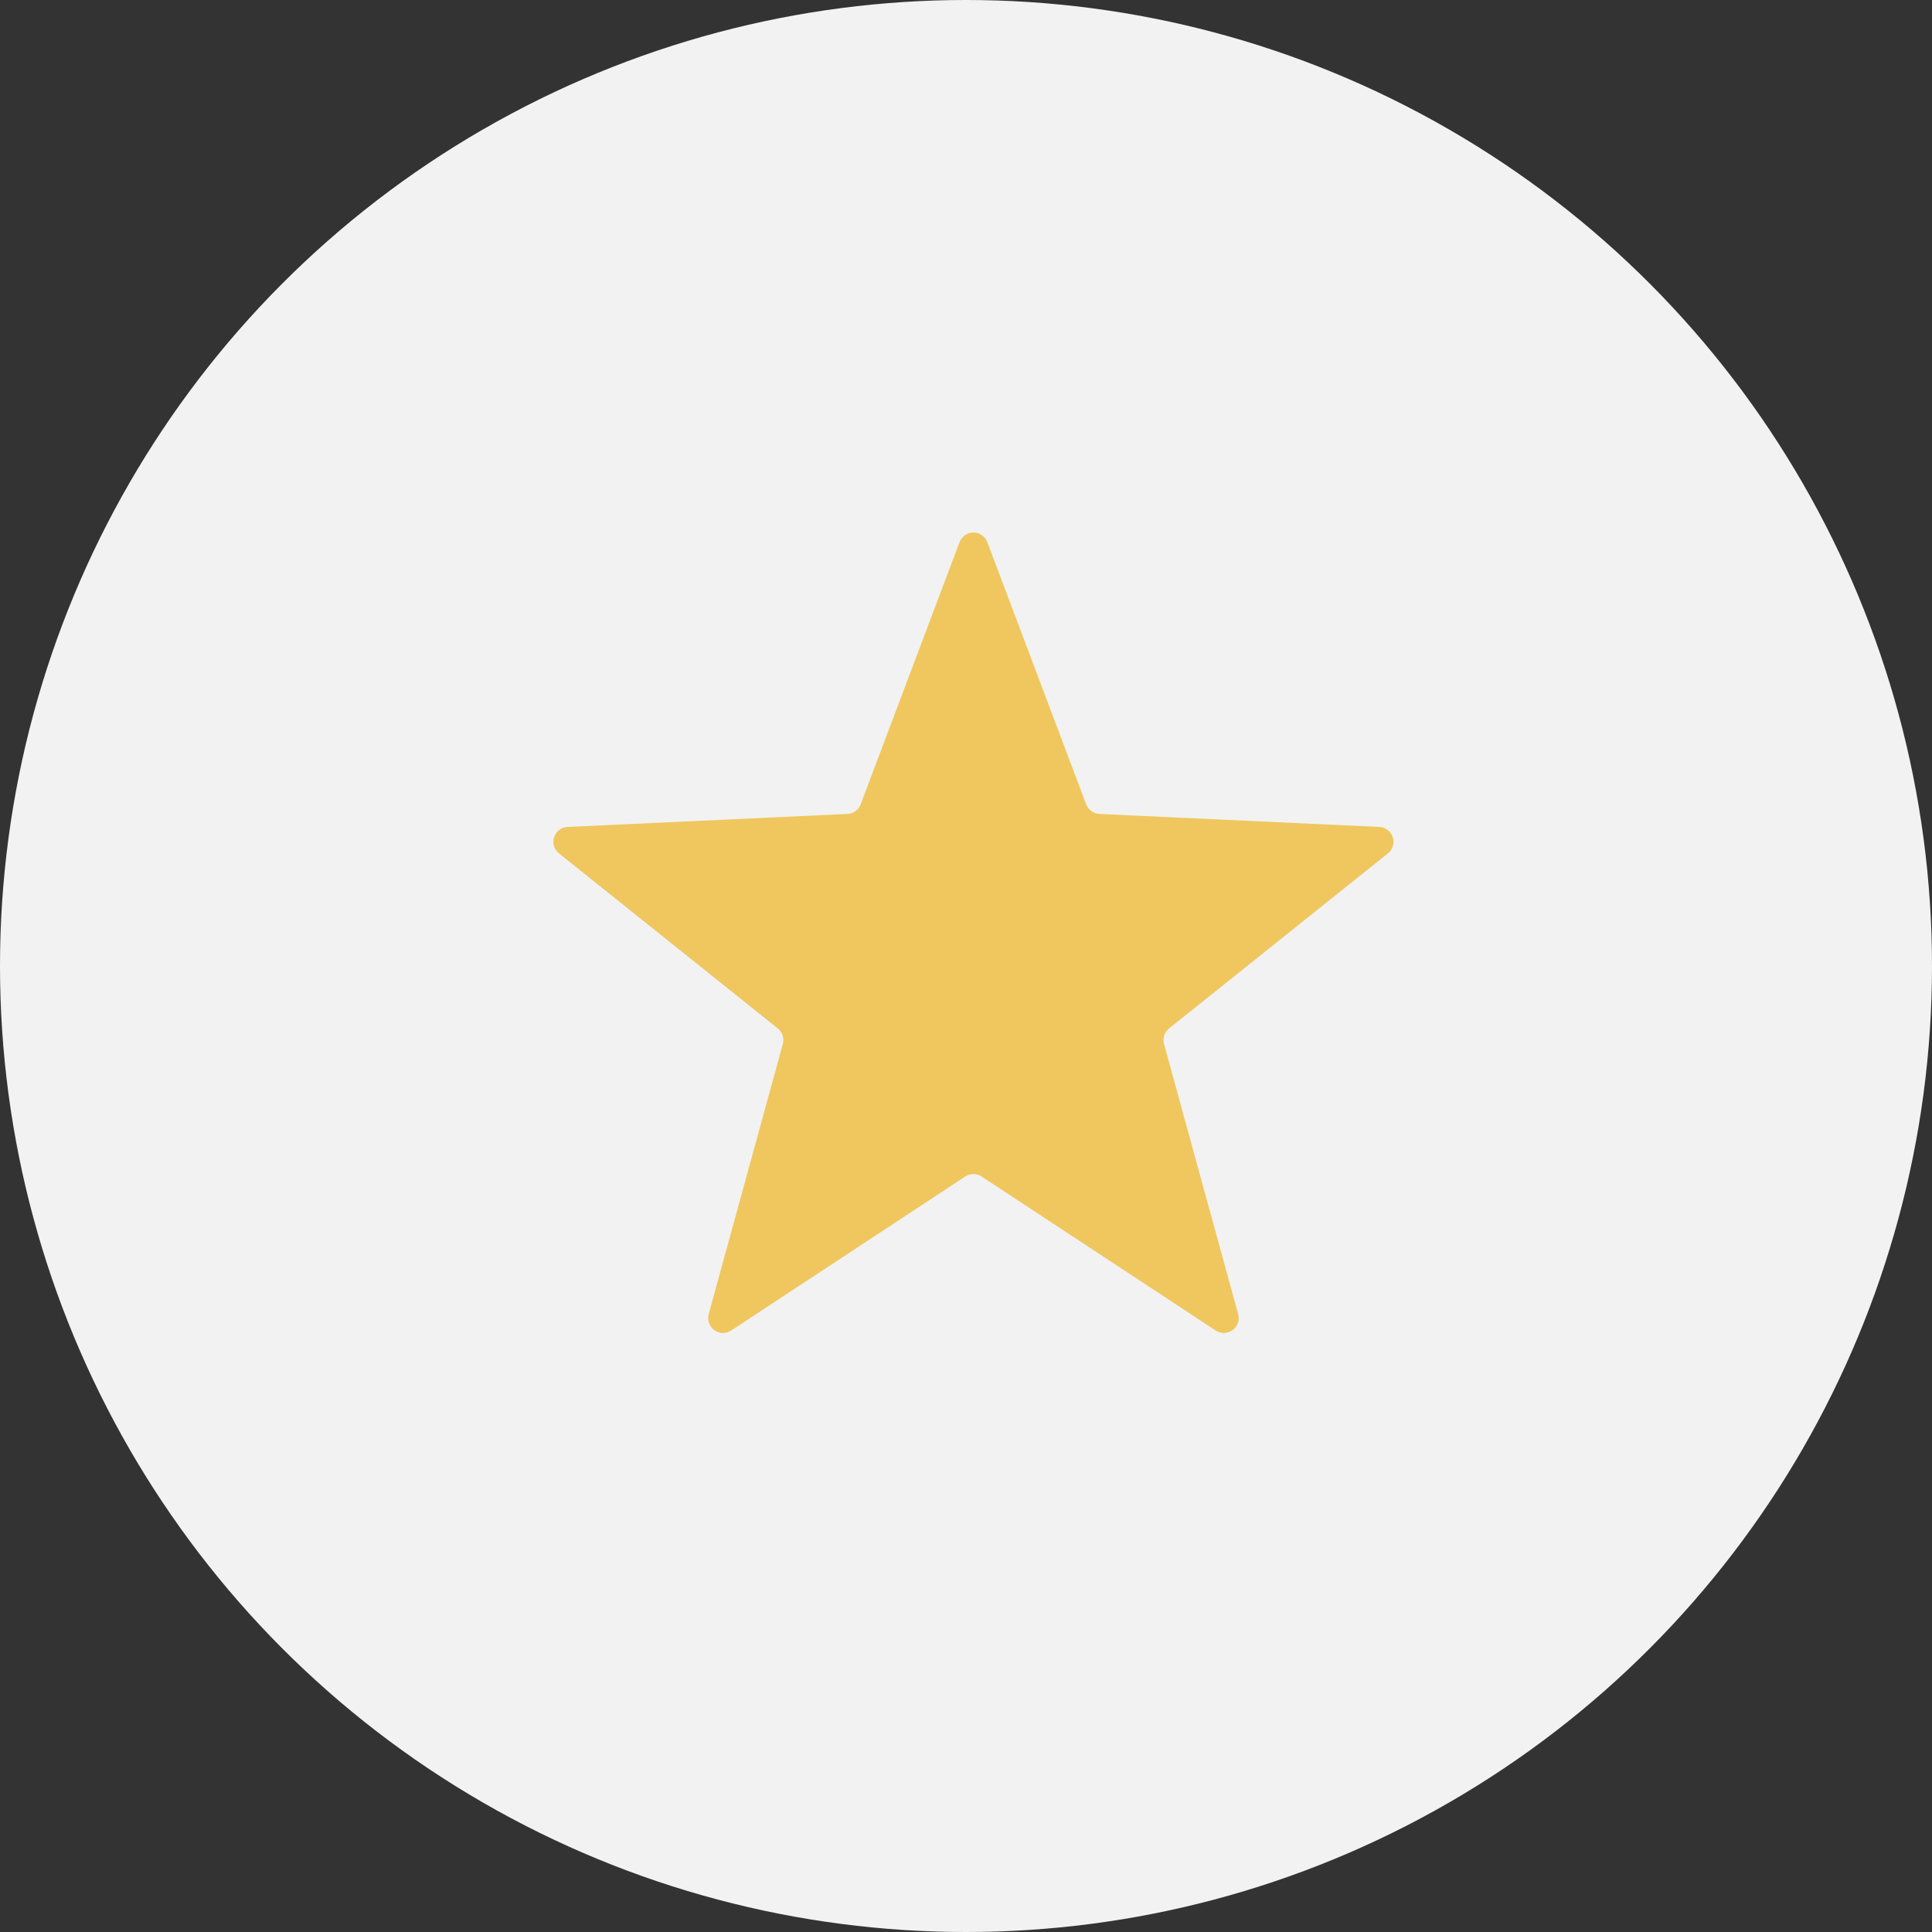
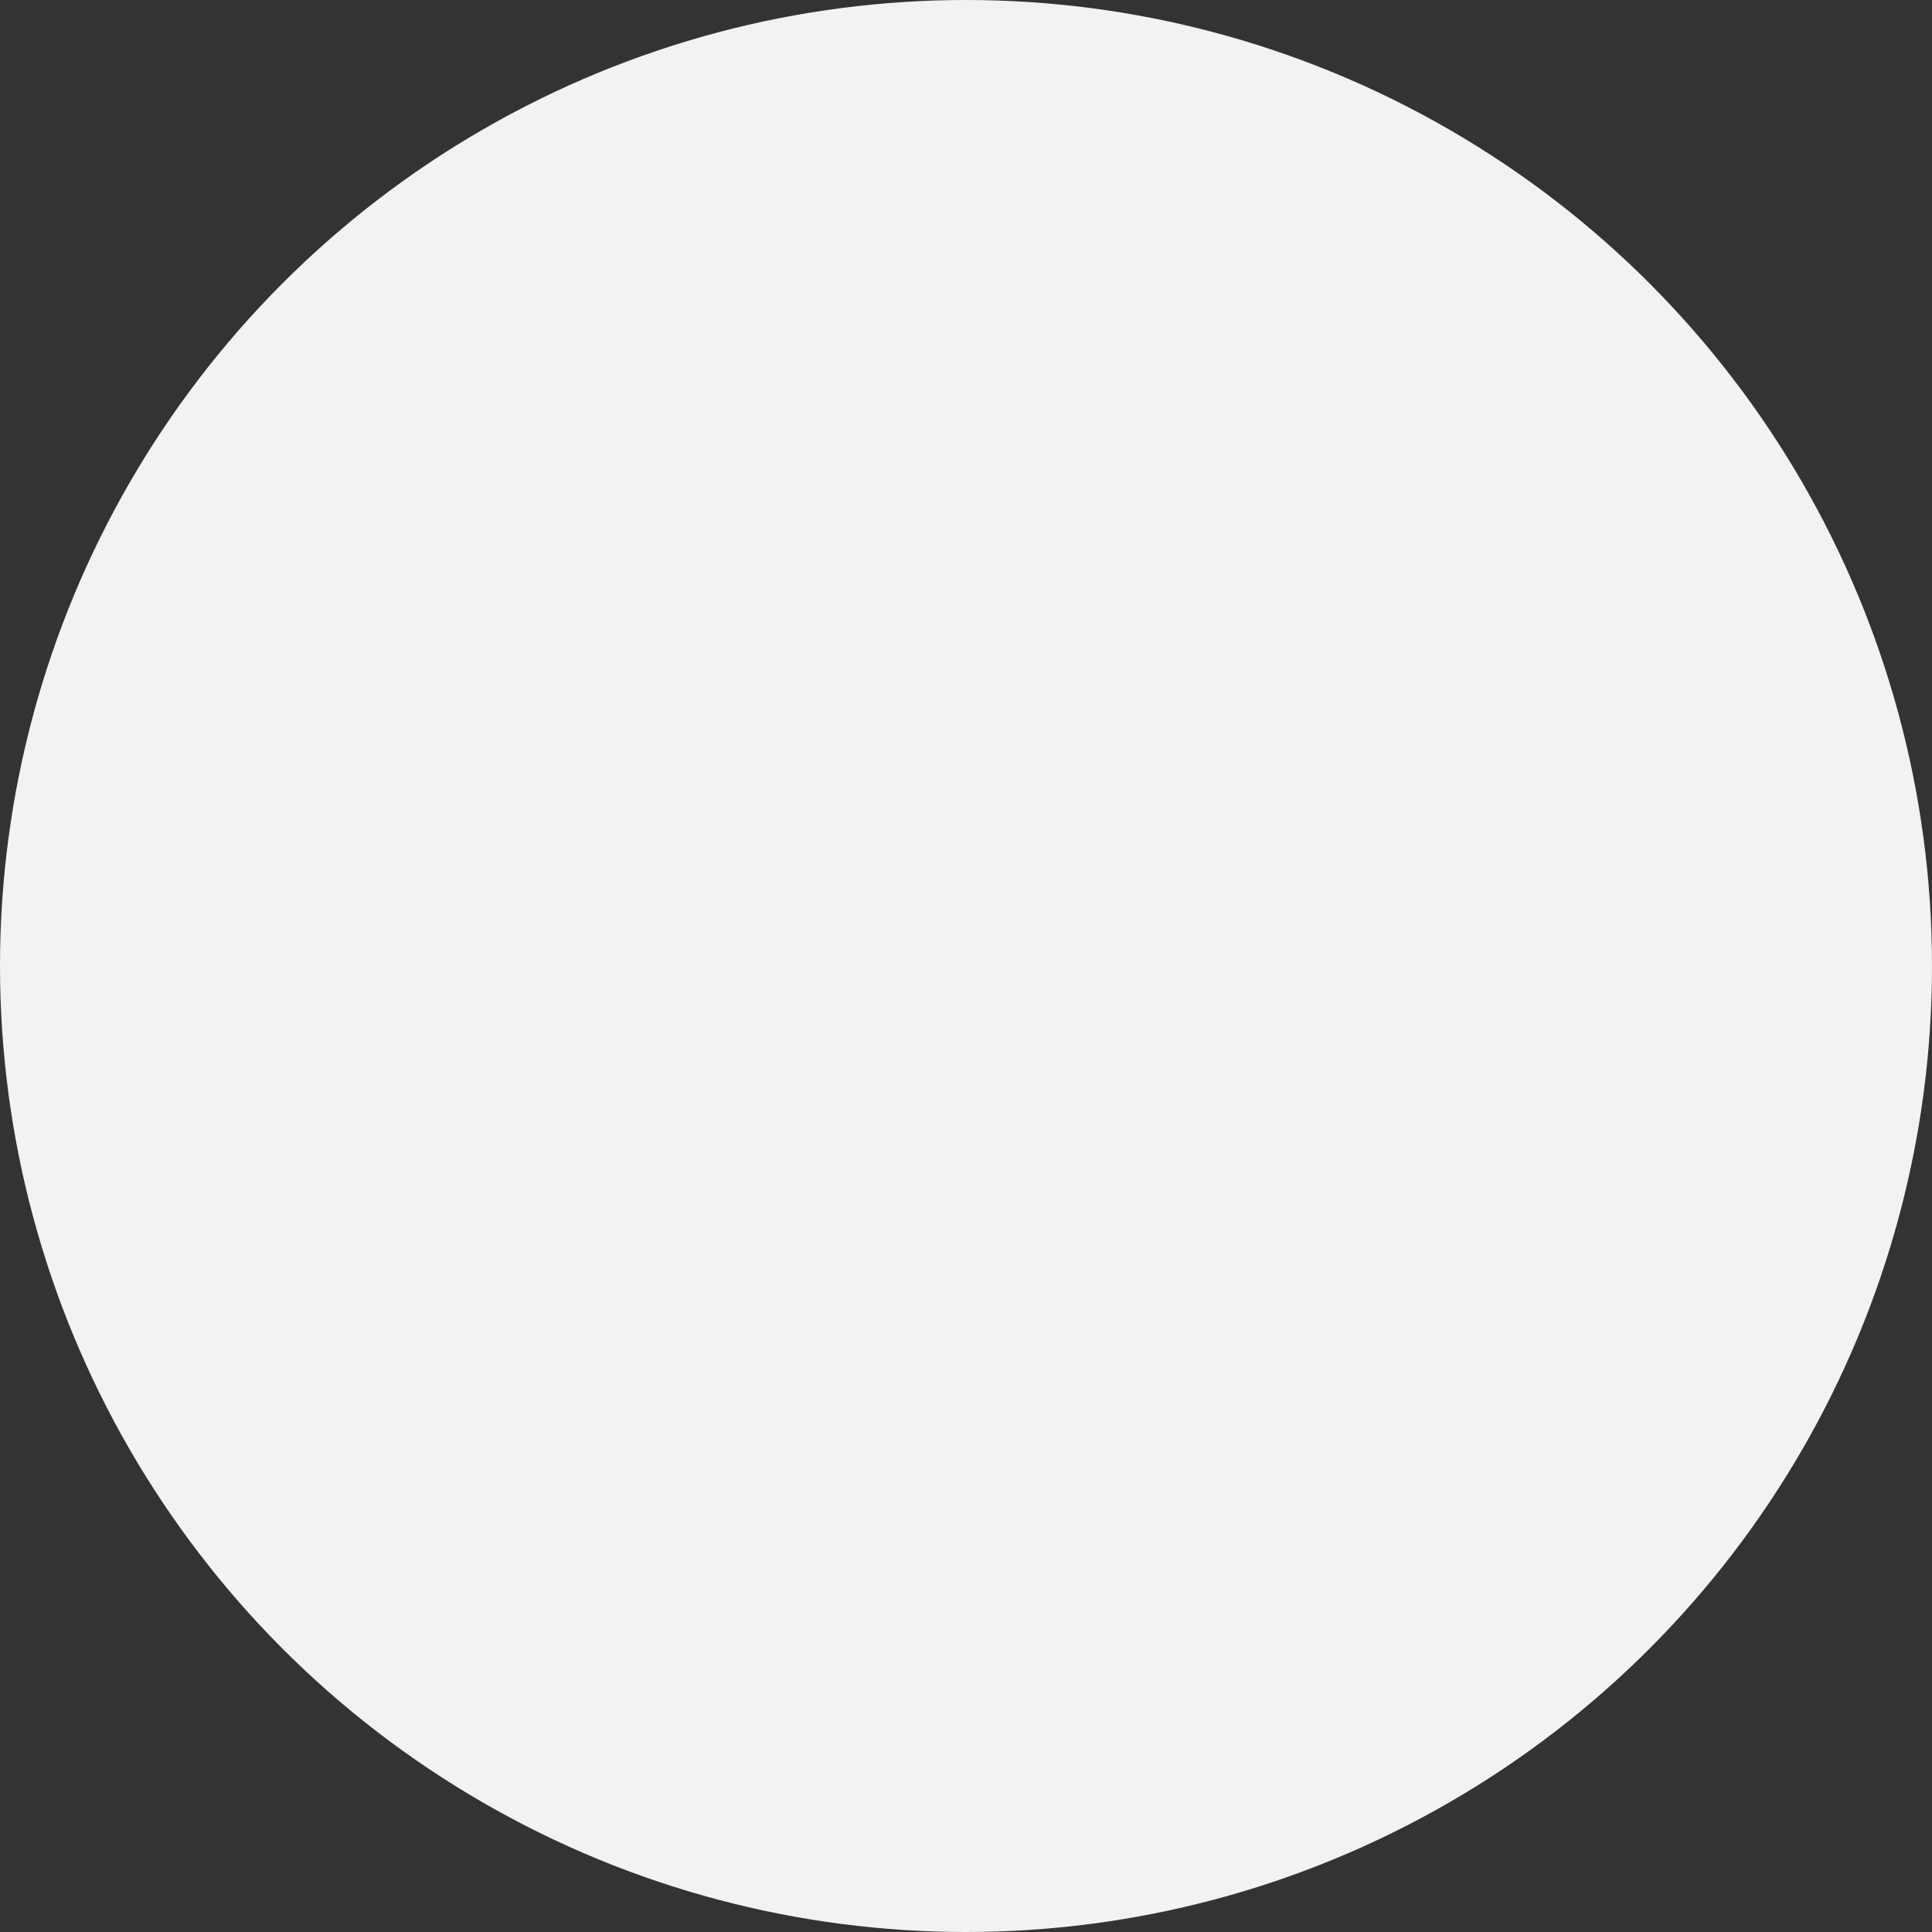
<svg xmlns="http://www.w3.org/2000/svg" width="130px" height="130px" viewBox="0 0 130 130" version="1.1">
  <rect x="0" y="0" width="130" height="130" fill="#333333" stroke="none" />
  <title>Group 53</title>
  <desc>Created with Sketch.</desc>
  <g id="Page-1" stroke="none" stroke-width="1" fill="none" fill-rule="evenodd">
    <g id="Artboard" transform="translate(-1514, -207)">
      <g id="Group-53" transform="translate(1514, 207)">
        <circle id="Mask-Copy-3" fill="#F2F2F2" cx="65" cy="65" r="65" />
-         <path d="M64.95,79.164 L49.201,89.526 C48.739,89.83 48.119,89.702 47.815,89.24 C47.657,89 47.61,88.704 47.687,88.426 L52.675,70.245 C52.78,69.86 52.647,69.449 52.335,69.2 L37.613,57.423 C37.182,57.078 37.112,56.449 37.457,56.017 C37.636,55.793 37.904,55.656 38.191,55.643 L57.024,54.769 C57.423,54.75 57.772,54.496 57.913,54.123 L64.564,36.482 C64.759,35.965 65.336,35.704 65.853,35.899 C66.122,36 66.334,36.213 66.436,36.482 L73.087,54.123 C73.228,54.496 73.577,54.75 73.976,54.769 L92.809,55.643 C93.36,55.669 93.787,56.137 93.761,56.688 C93.748,56.976 93.612,57.243 93.387,57.423 L78.665,69.2 C78.353,69.449 78.22,69.86 78.325,70.245 L83.313,88.426 C83.46,88.959 83.146,89.509 82.614,89.655 C82.336,89.731 82.04,89.684 81.799,89.526 L66.05,79.164 C65.716,78.944 65.284,78.944 64.95,79.164 Z" id="Star" fill="#EFC75E" />
      </g>
    </g>
  </g>
</svg>